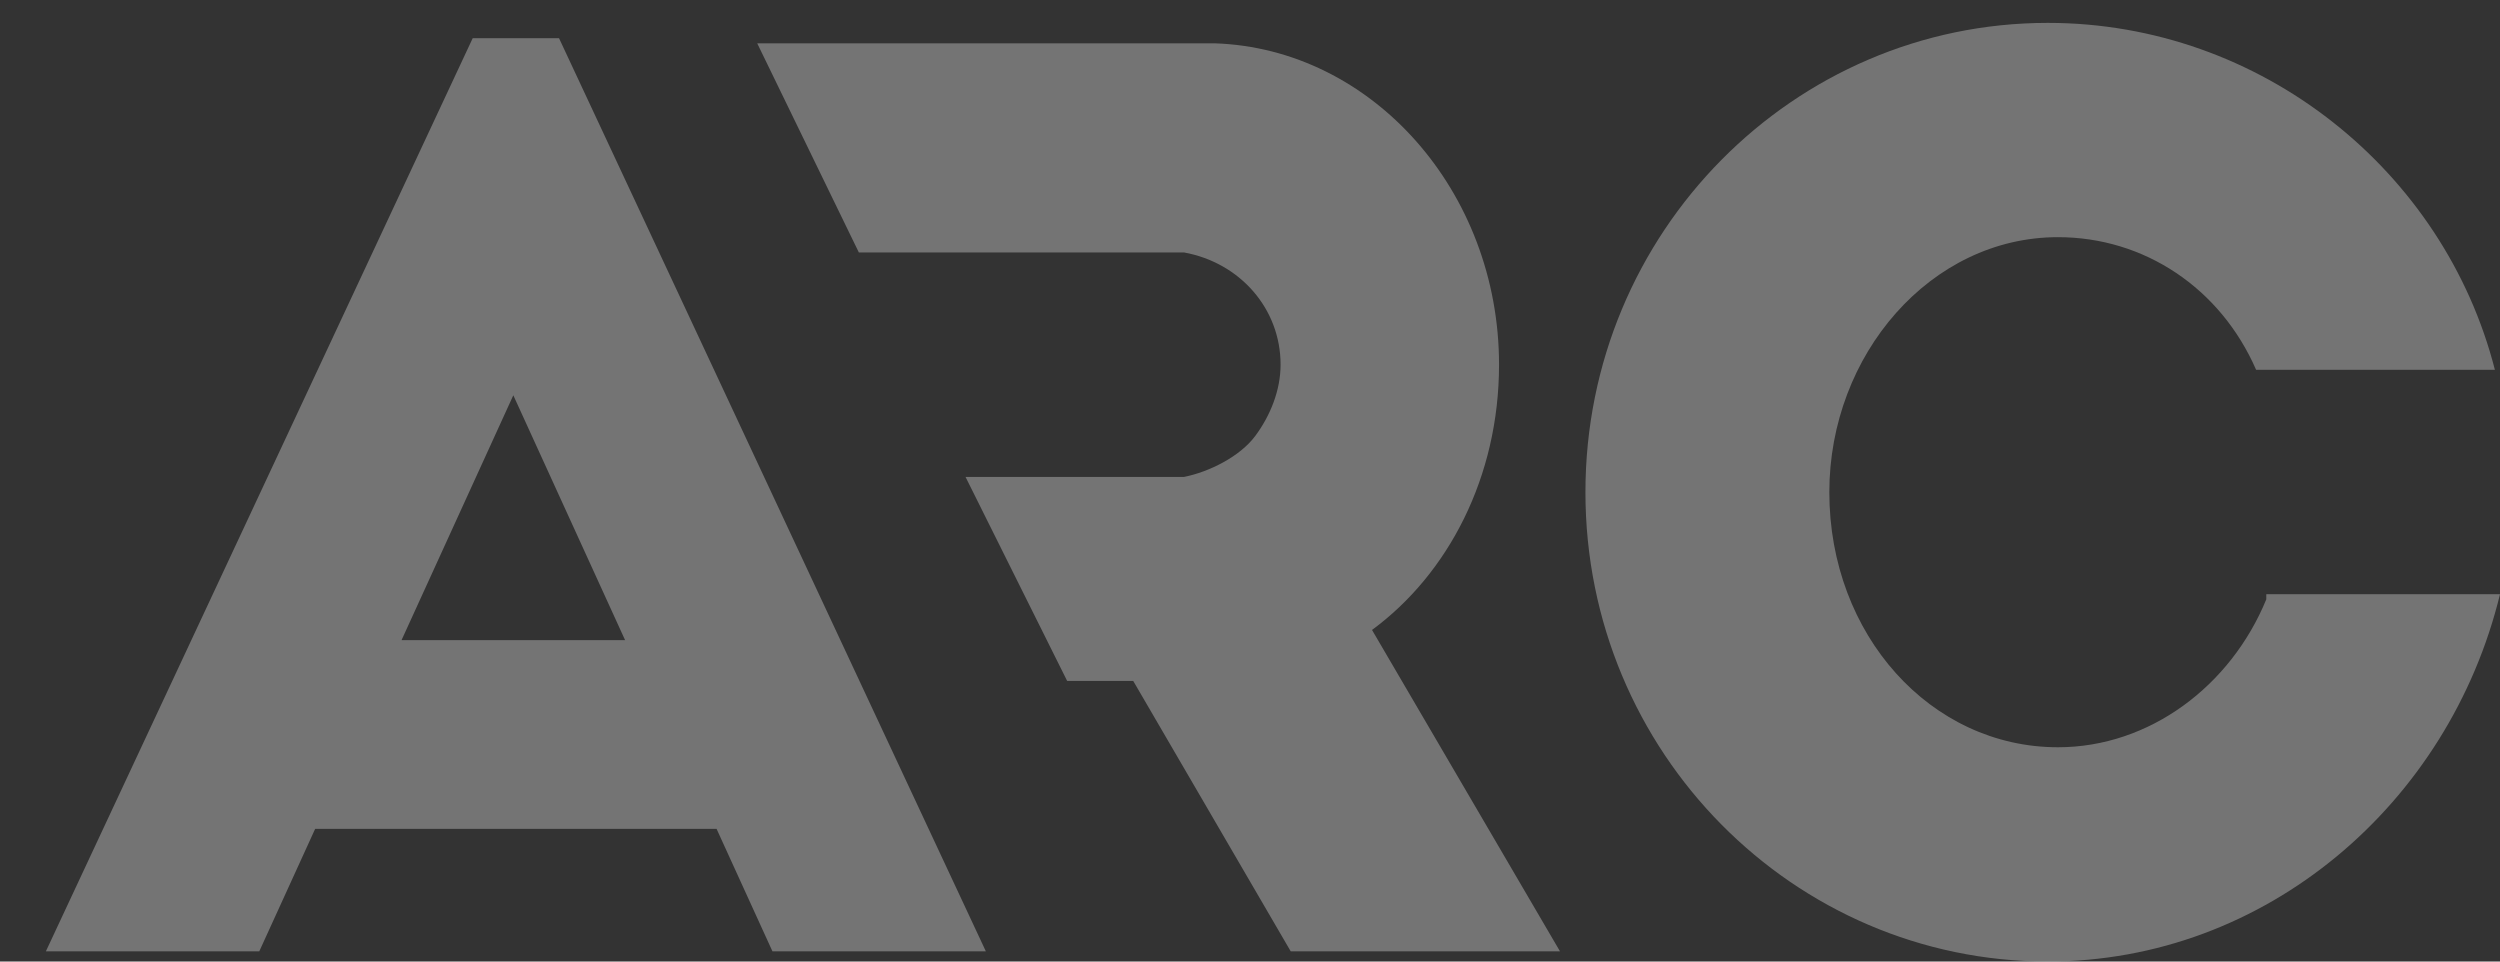
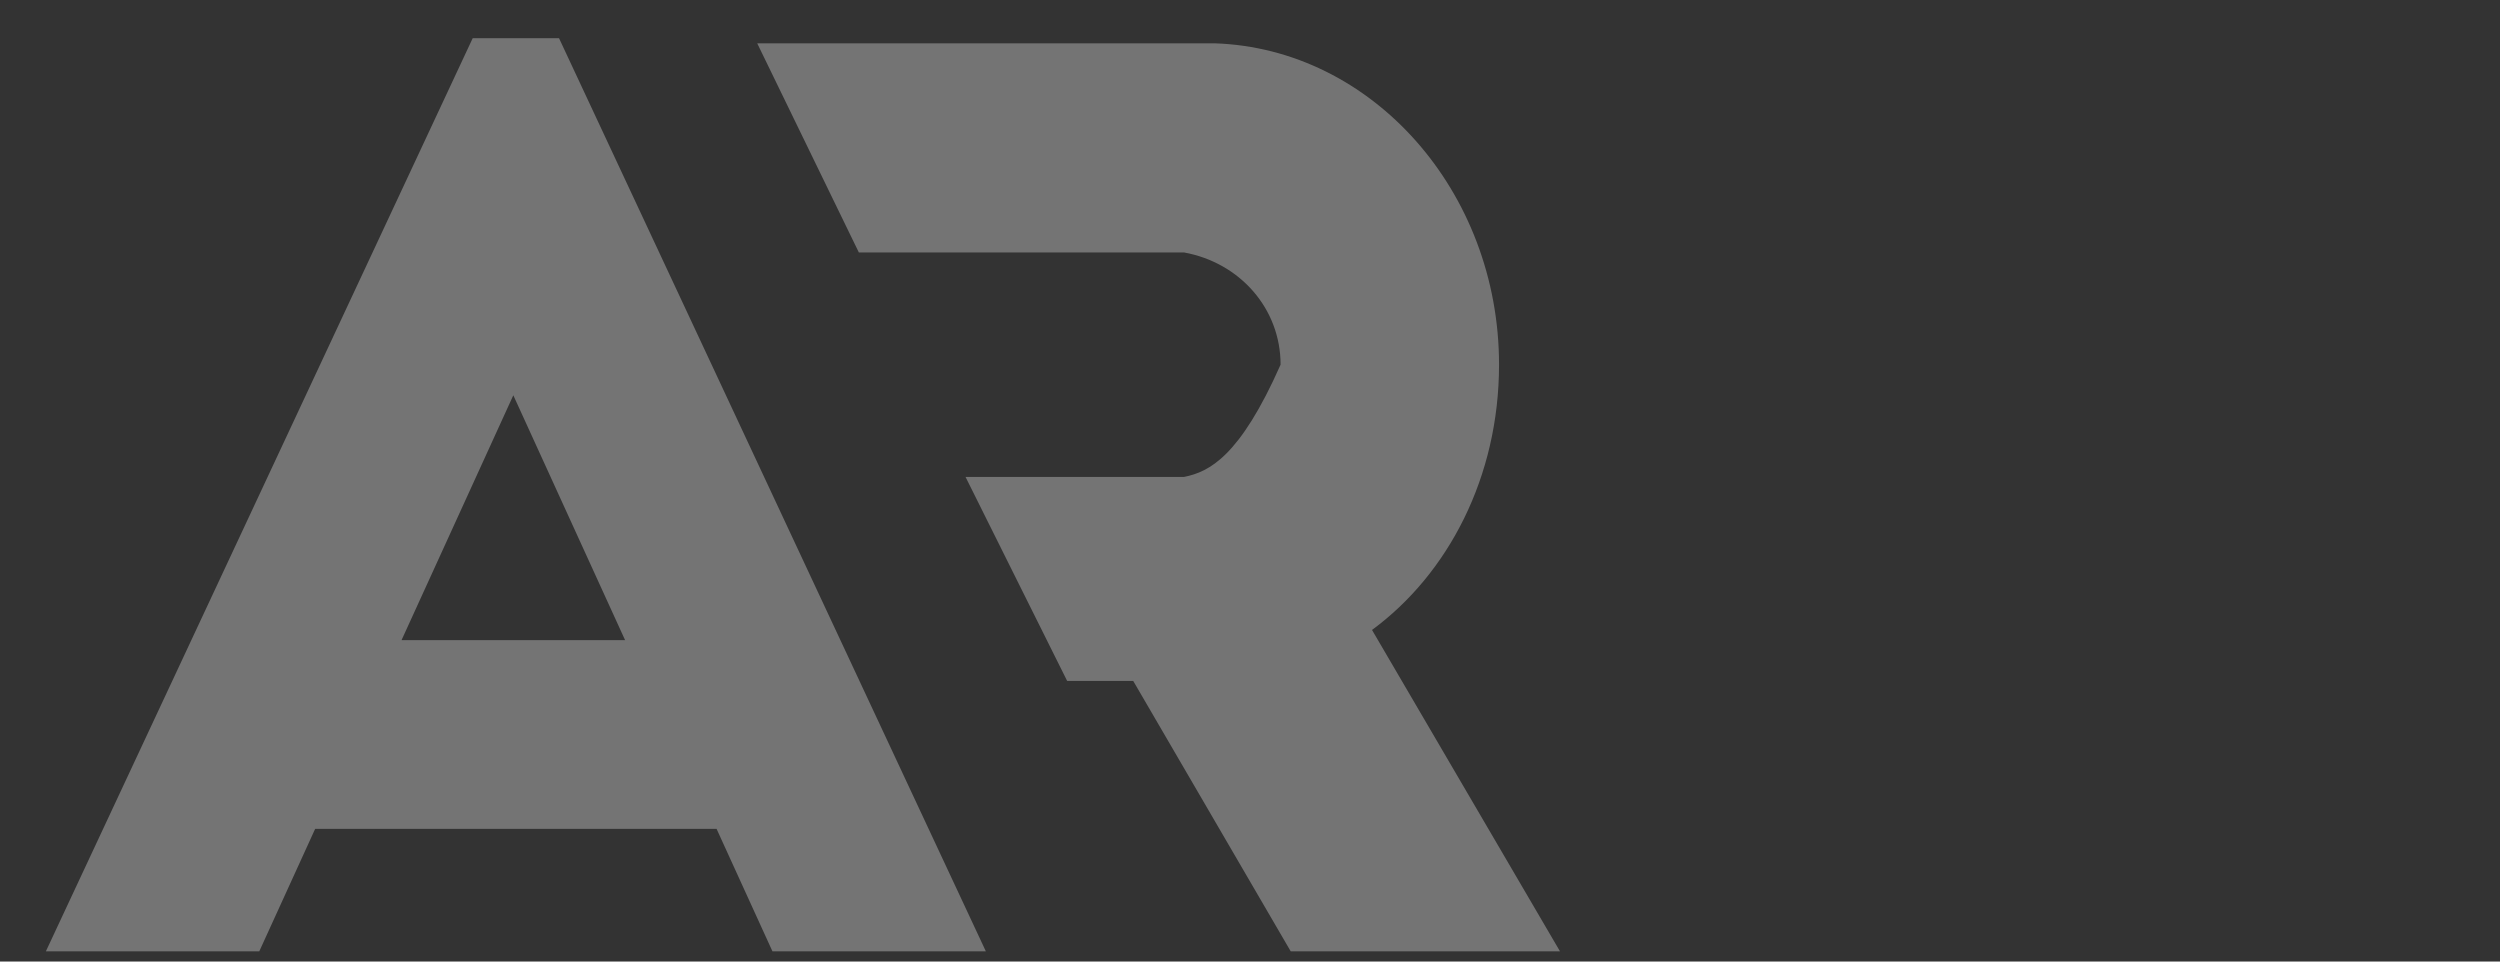
<svg xmlns="http://www.w3.org/2000/svg" width="52" height="20" viewBox="0 0 52 20" fill="none">
  <rect x="0" y="0" width="52" height="20" fill="#333333" stroke="none" />
  <g opacity="0.32">
    <path d="M16.067 19.788H20.506L11.628 0.795H9.832L0.954 19.788H5.393L6.555 17.241H14.905L16.067 19.788ZM8.352 13.315L10.677 8.222L13.002 13.315H8.352Z" fill="white" />
-     <path d="M28.538 13.103C30.123 11.936 31.18 9.92 31.18 7.585C31.18 3.978 28.538 1.007 25.262 0.901H15.75L17.864 5.251C17.864 5.251 24.522 5.251 24.628 5.251C25.79 5.463 26.636 6.418 26.636 7.585C26.636 8.116 26.424 8.646 26.107 9.071C25.79 9.495 25.156 9.814 24.628 9.92H20.083L22.197 14.164H23.571L26.847 19.788H32.448L28.538 13.103Z" fill="white" />
-     <path d="M47.139 12.466C46.399 14.27 44.708 15.543 42.805 15.543C40.163 15.543 38.05 13.209 38.05 10.238C38.05 7.373 40.163 4.933 42.805 4.933C44.602 4.933 46.187 5.994 46.927 7.692H51.894C50.837 3.553 47.033 0.476 42.594 0.476C37.31 0.476 32.977 4.827 32.977 10.238C32.977 15.65 37.31 20 42.594 20C47.139 20 50.943 16.711 52 12.36H47.139V12.466Z" fill="white" />
+     <path d="M28.538 13.103C30.123 11.936 31.18 9.92 31.18 7.585C31.18 3.978 28.538 1.007 25.262 0.901H15.75L17.864 5.251C17.864 5.251 24.522 5.251 24.628 5.251C25.79 5.463 26.636 6.418 26.636 7.585C25.79 9.495 25.156 9.814 24.628 9.92H20.083L22.197 14.164H23.571L26.847 19.788H32.448L28.538 13.103Z" fill="white" />
  </g>
</svg>